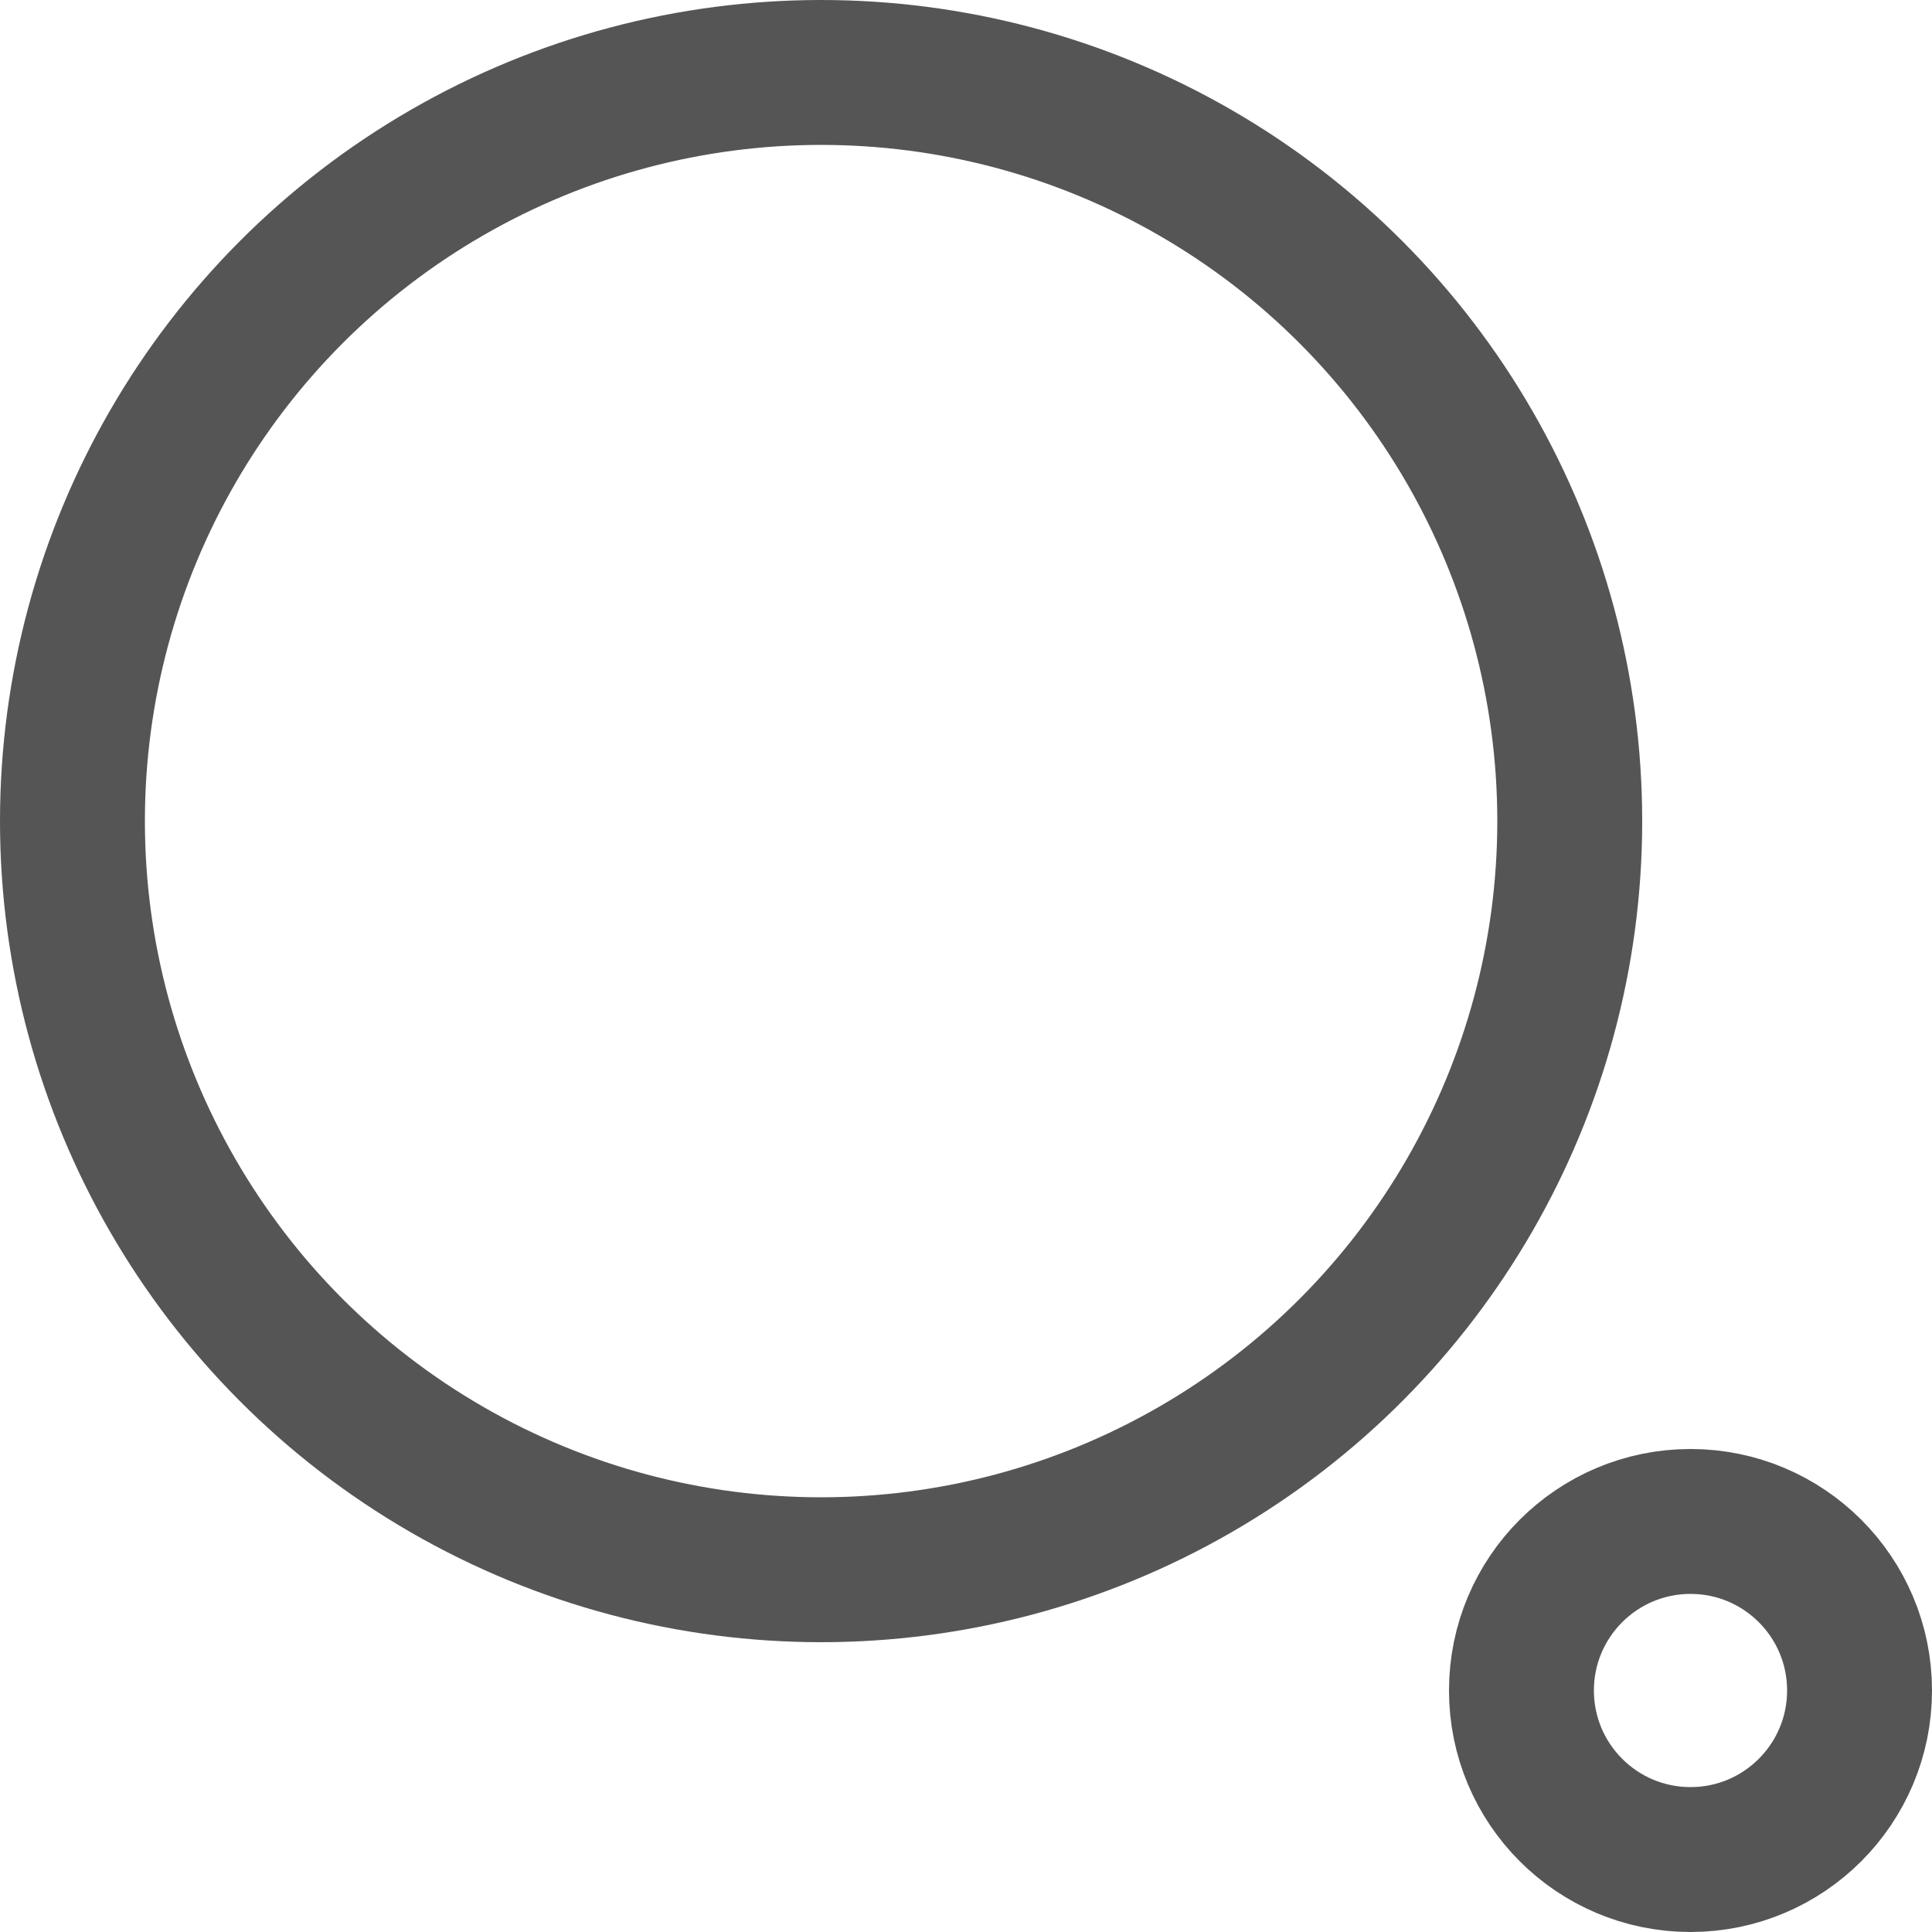
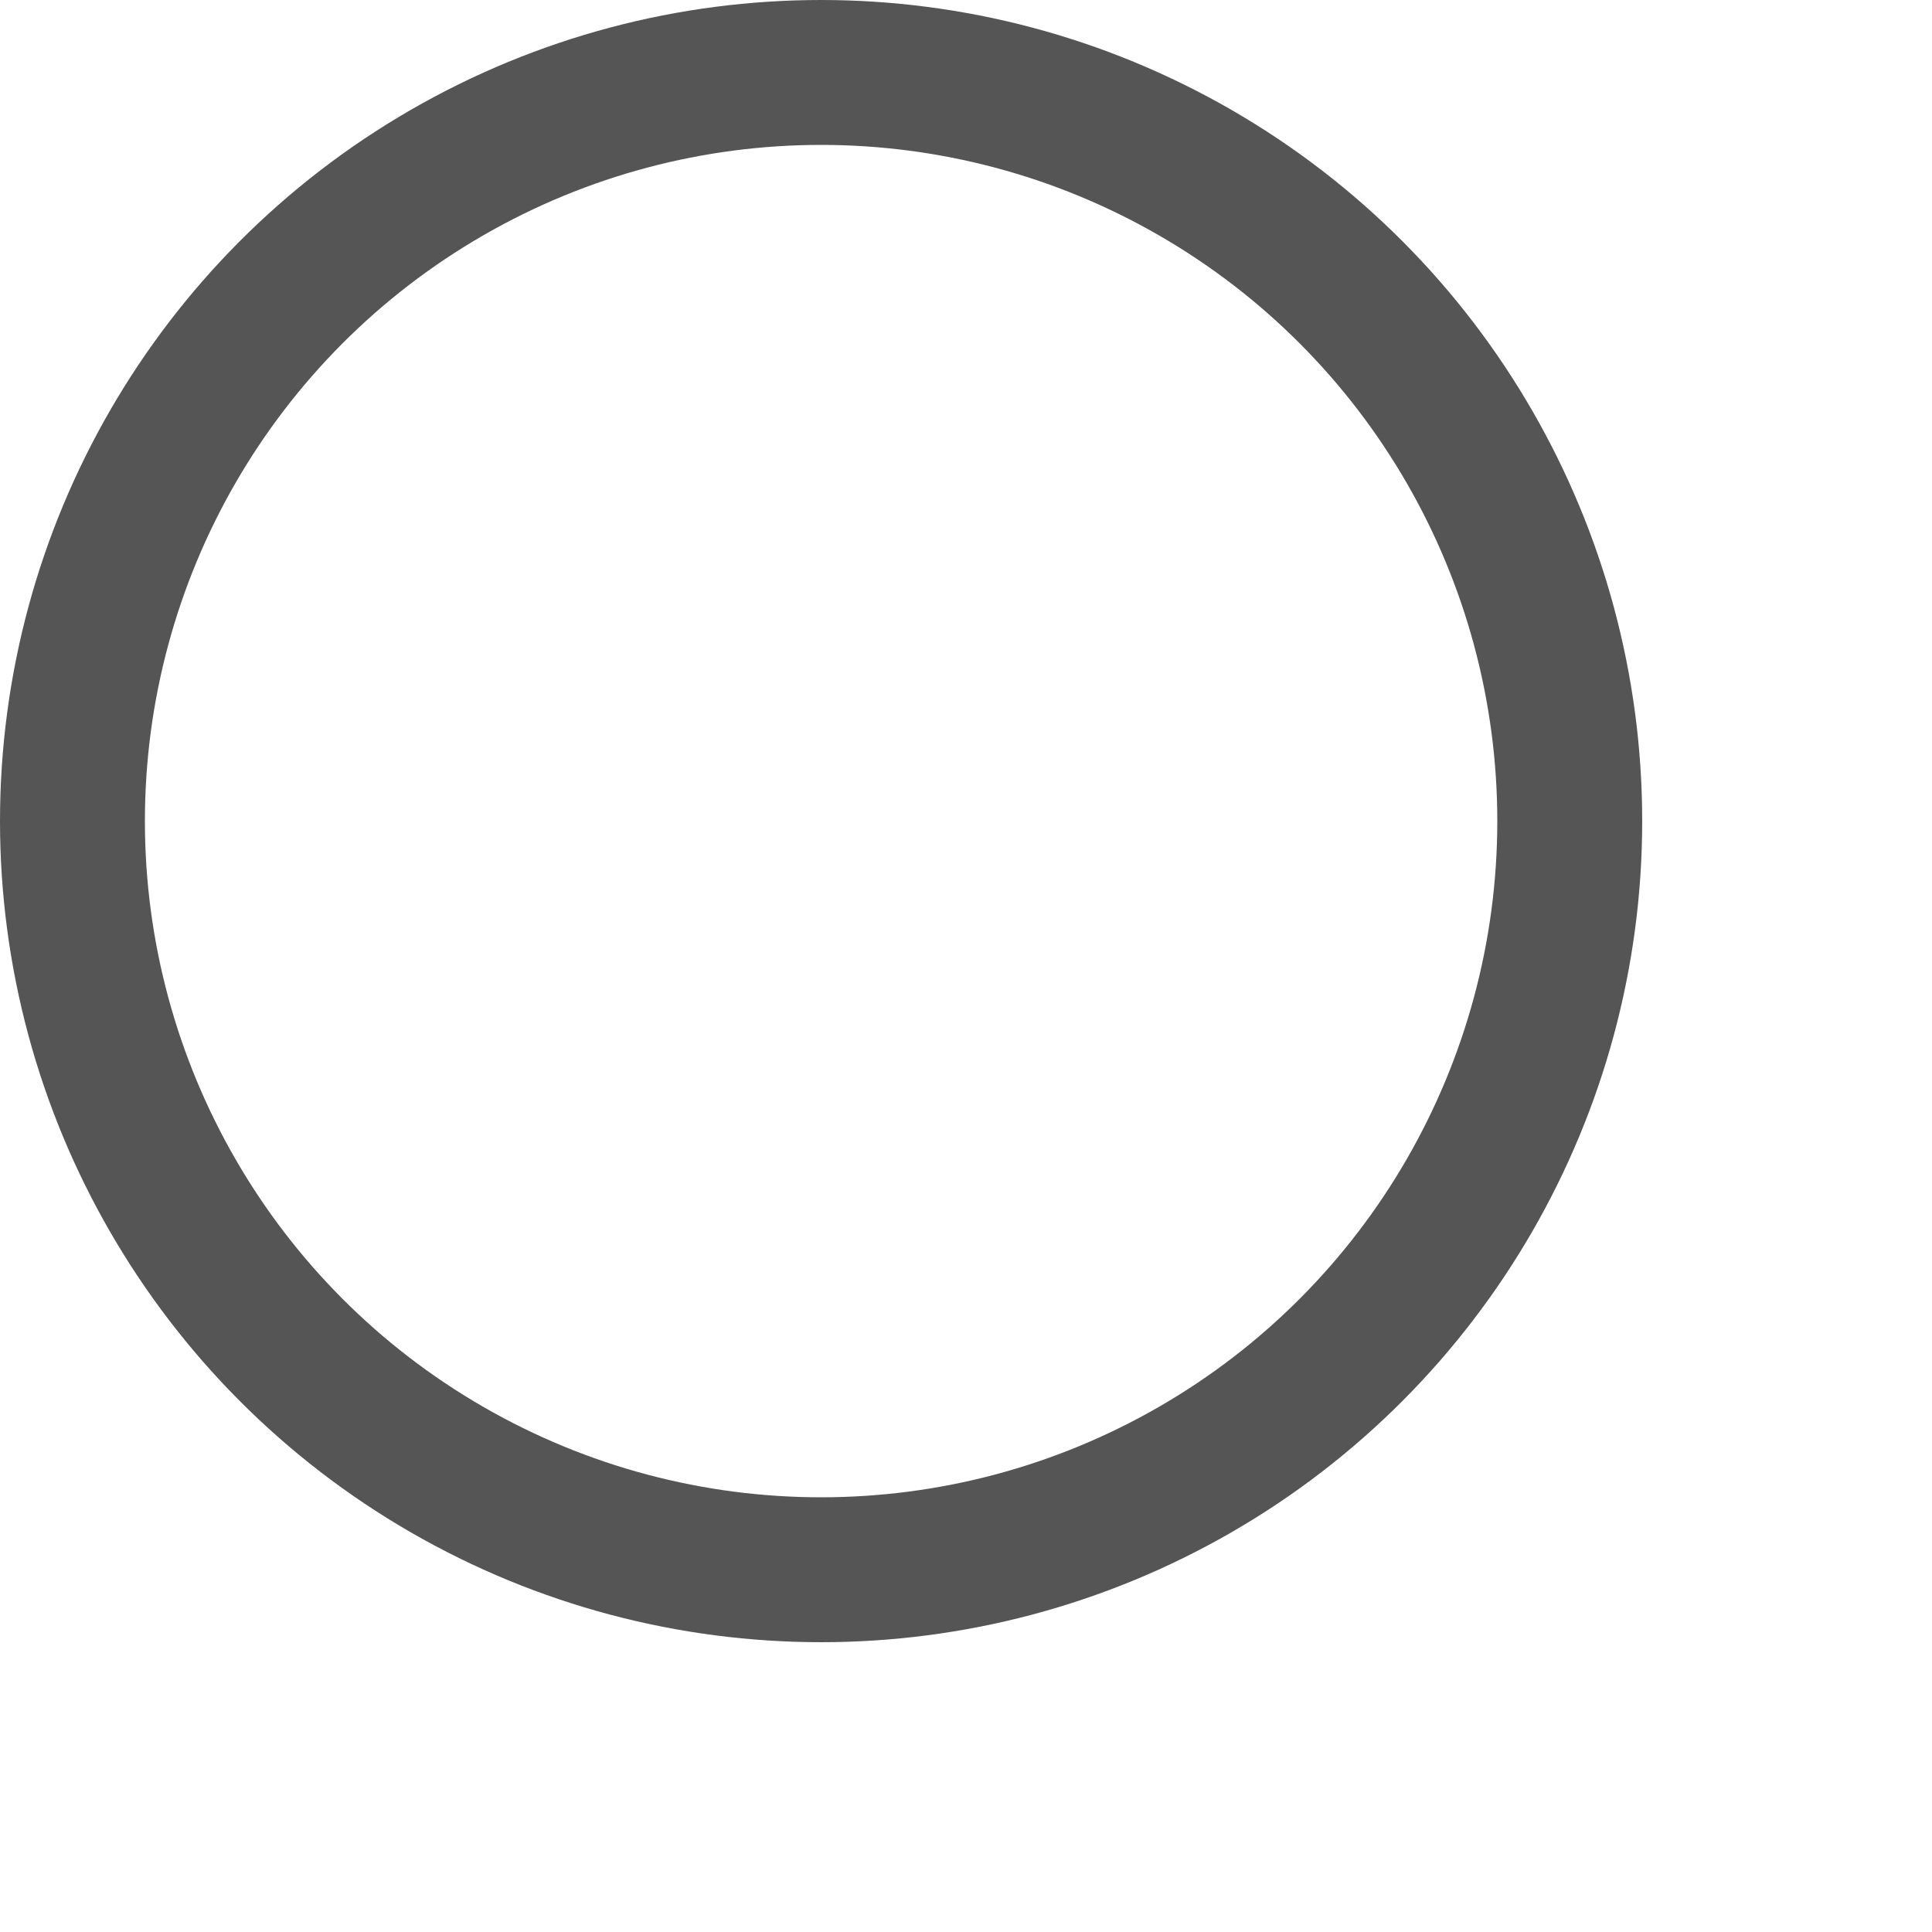
<svg xmlns="http://www.w3.org/2000/svg" width="20" height="20" viewBox="0 0 20 20" fill="none">
  <circle cx="8.5" cy="8.5" r="7.75" stroke="#555555" stroke-width="1.5" />
-   <circle cx="17.5" cy="17.5" r="1.75" stroke="#555555" stroke-width="1.5" />
</svg>